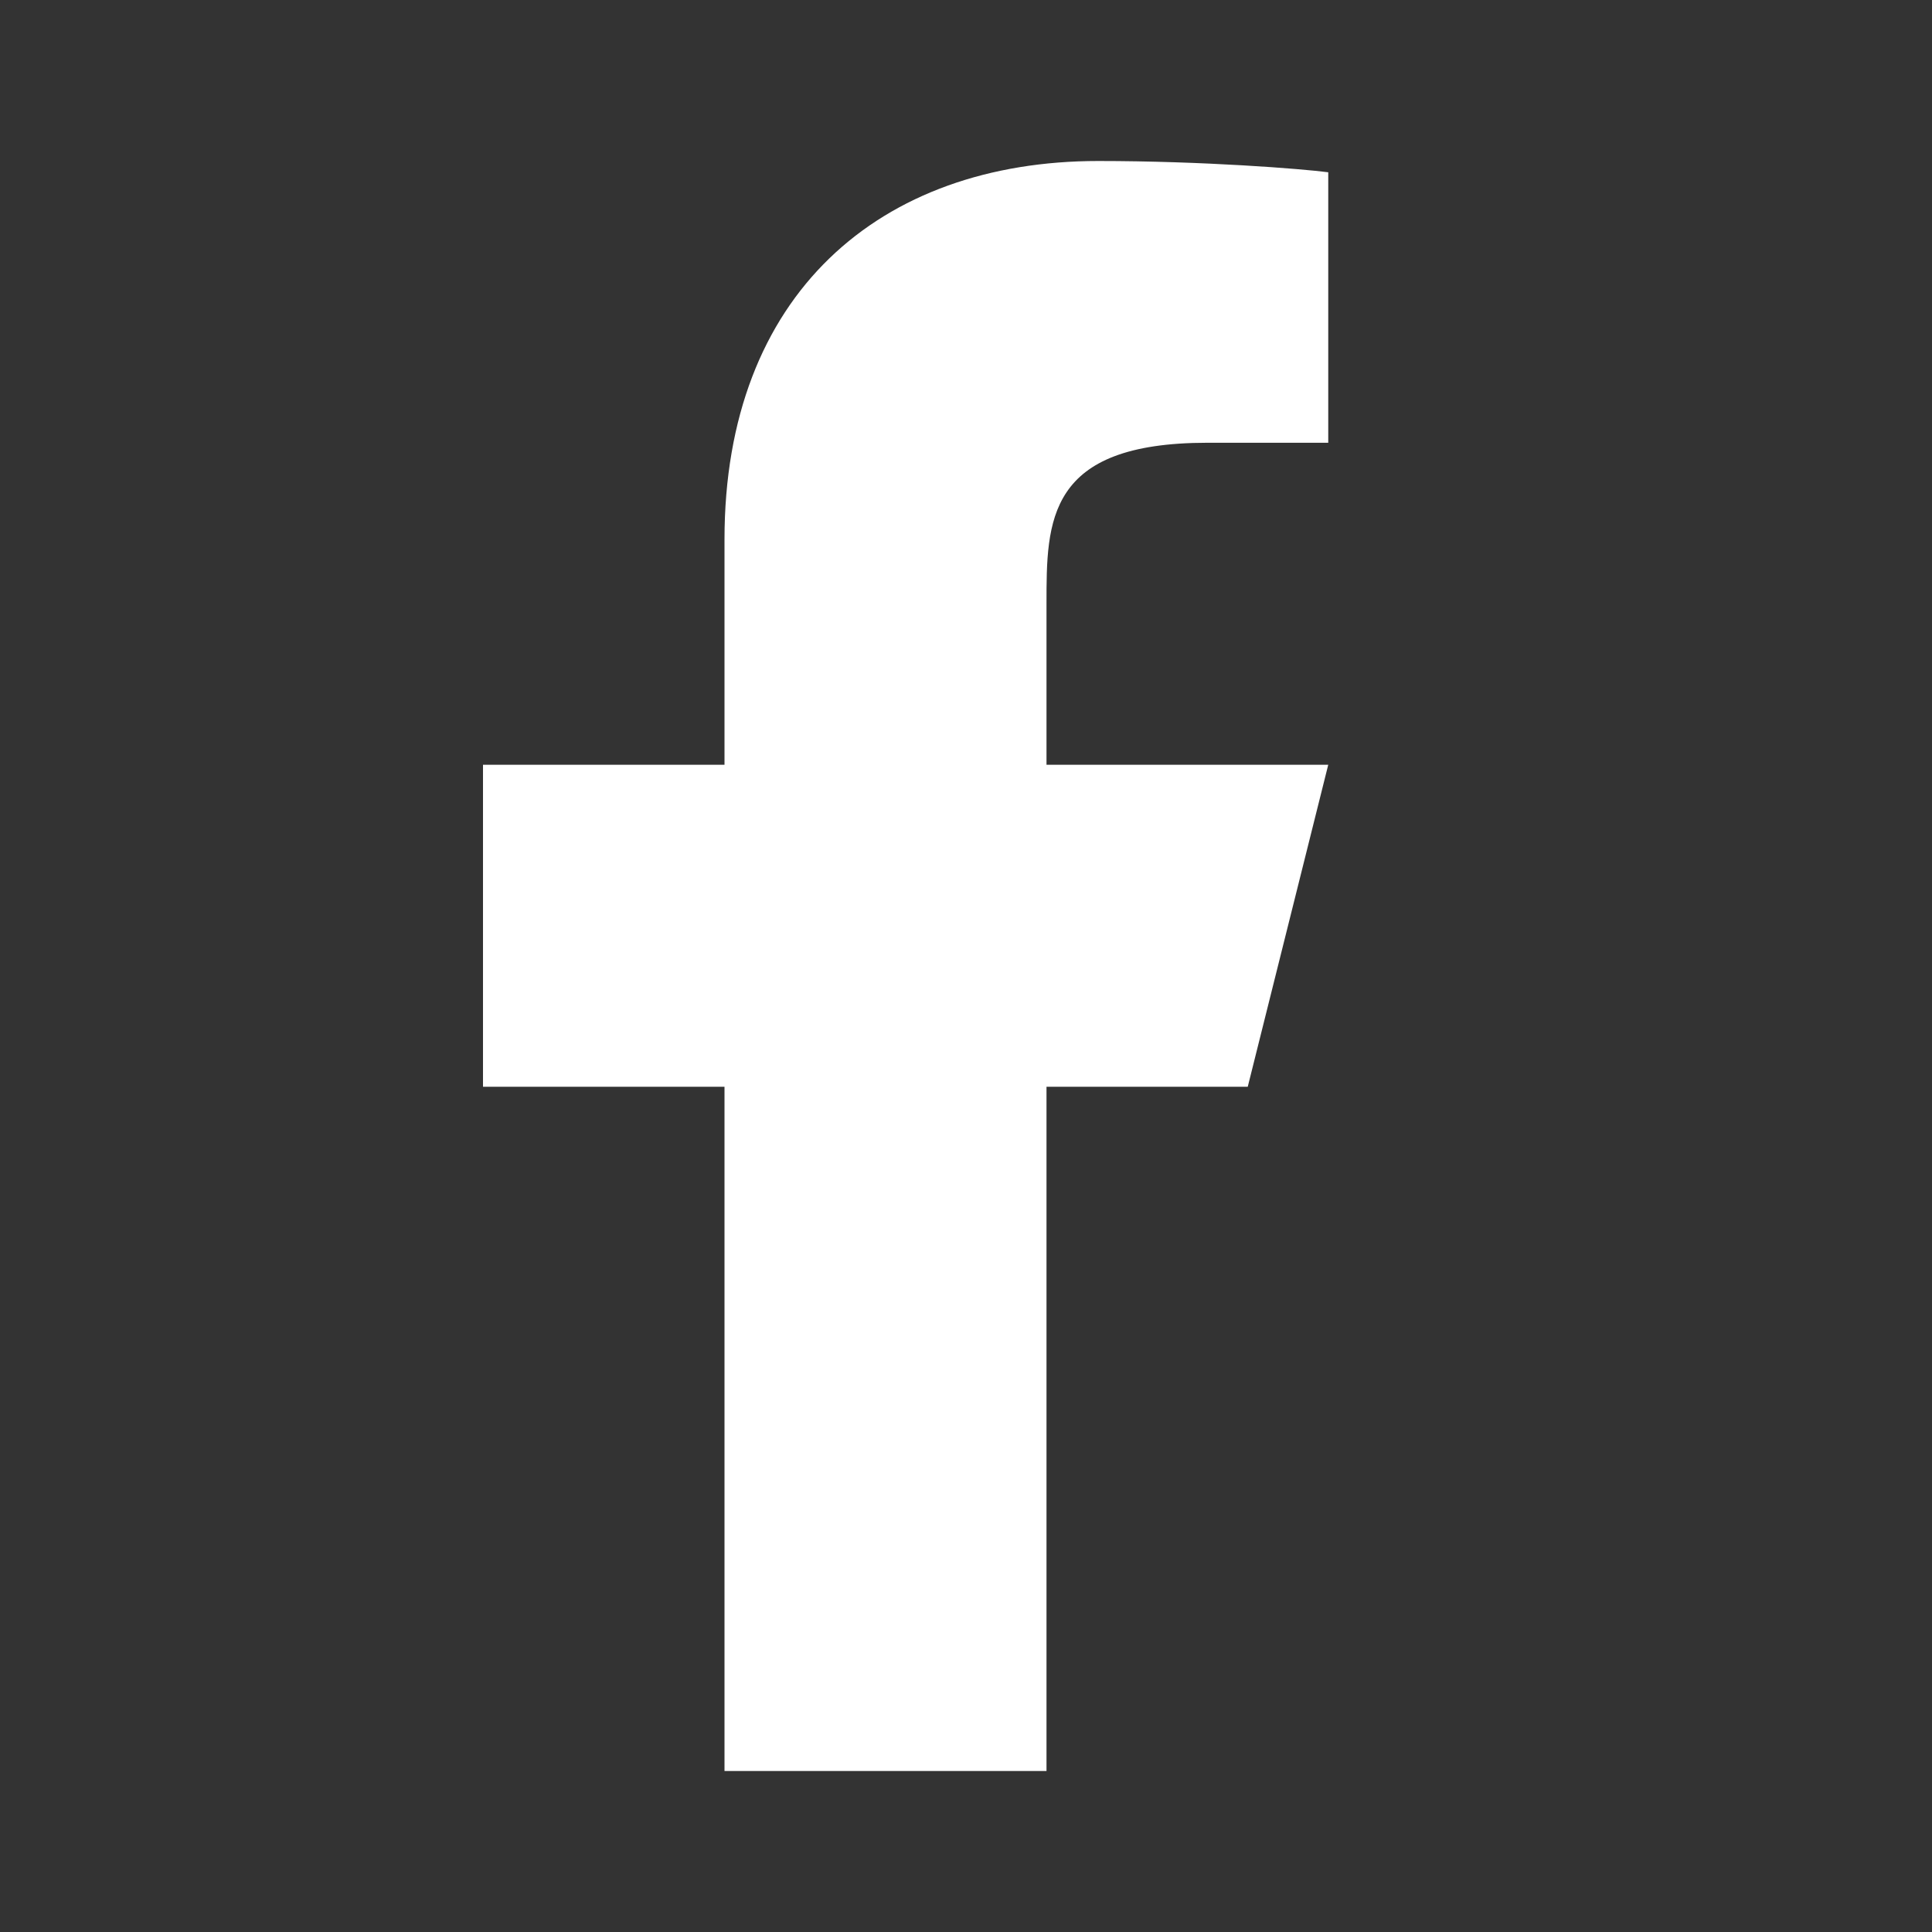
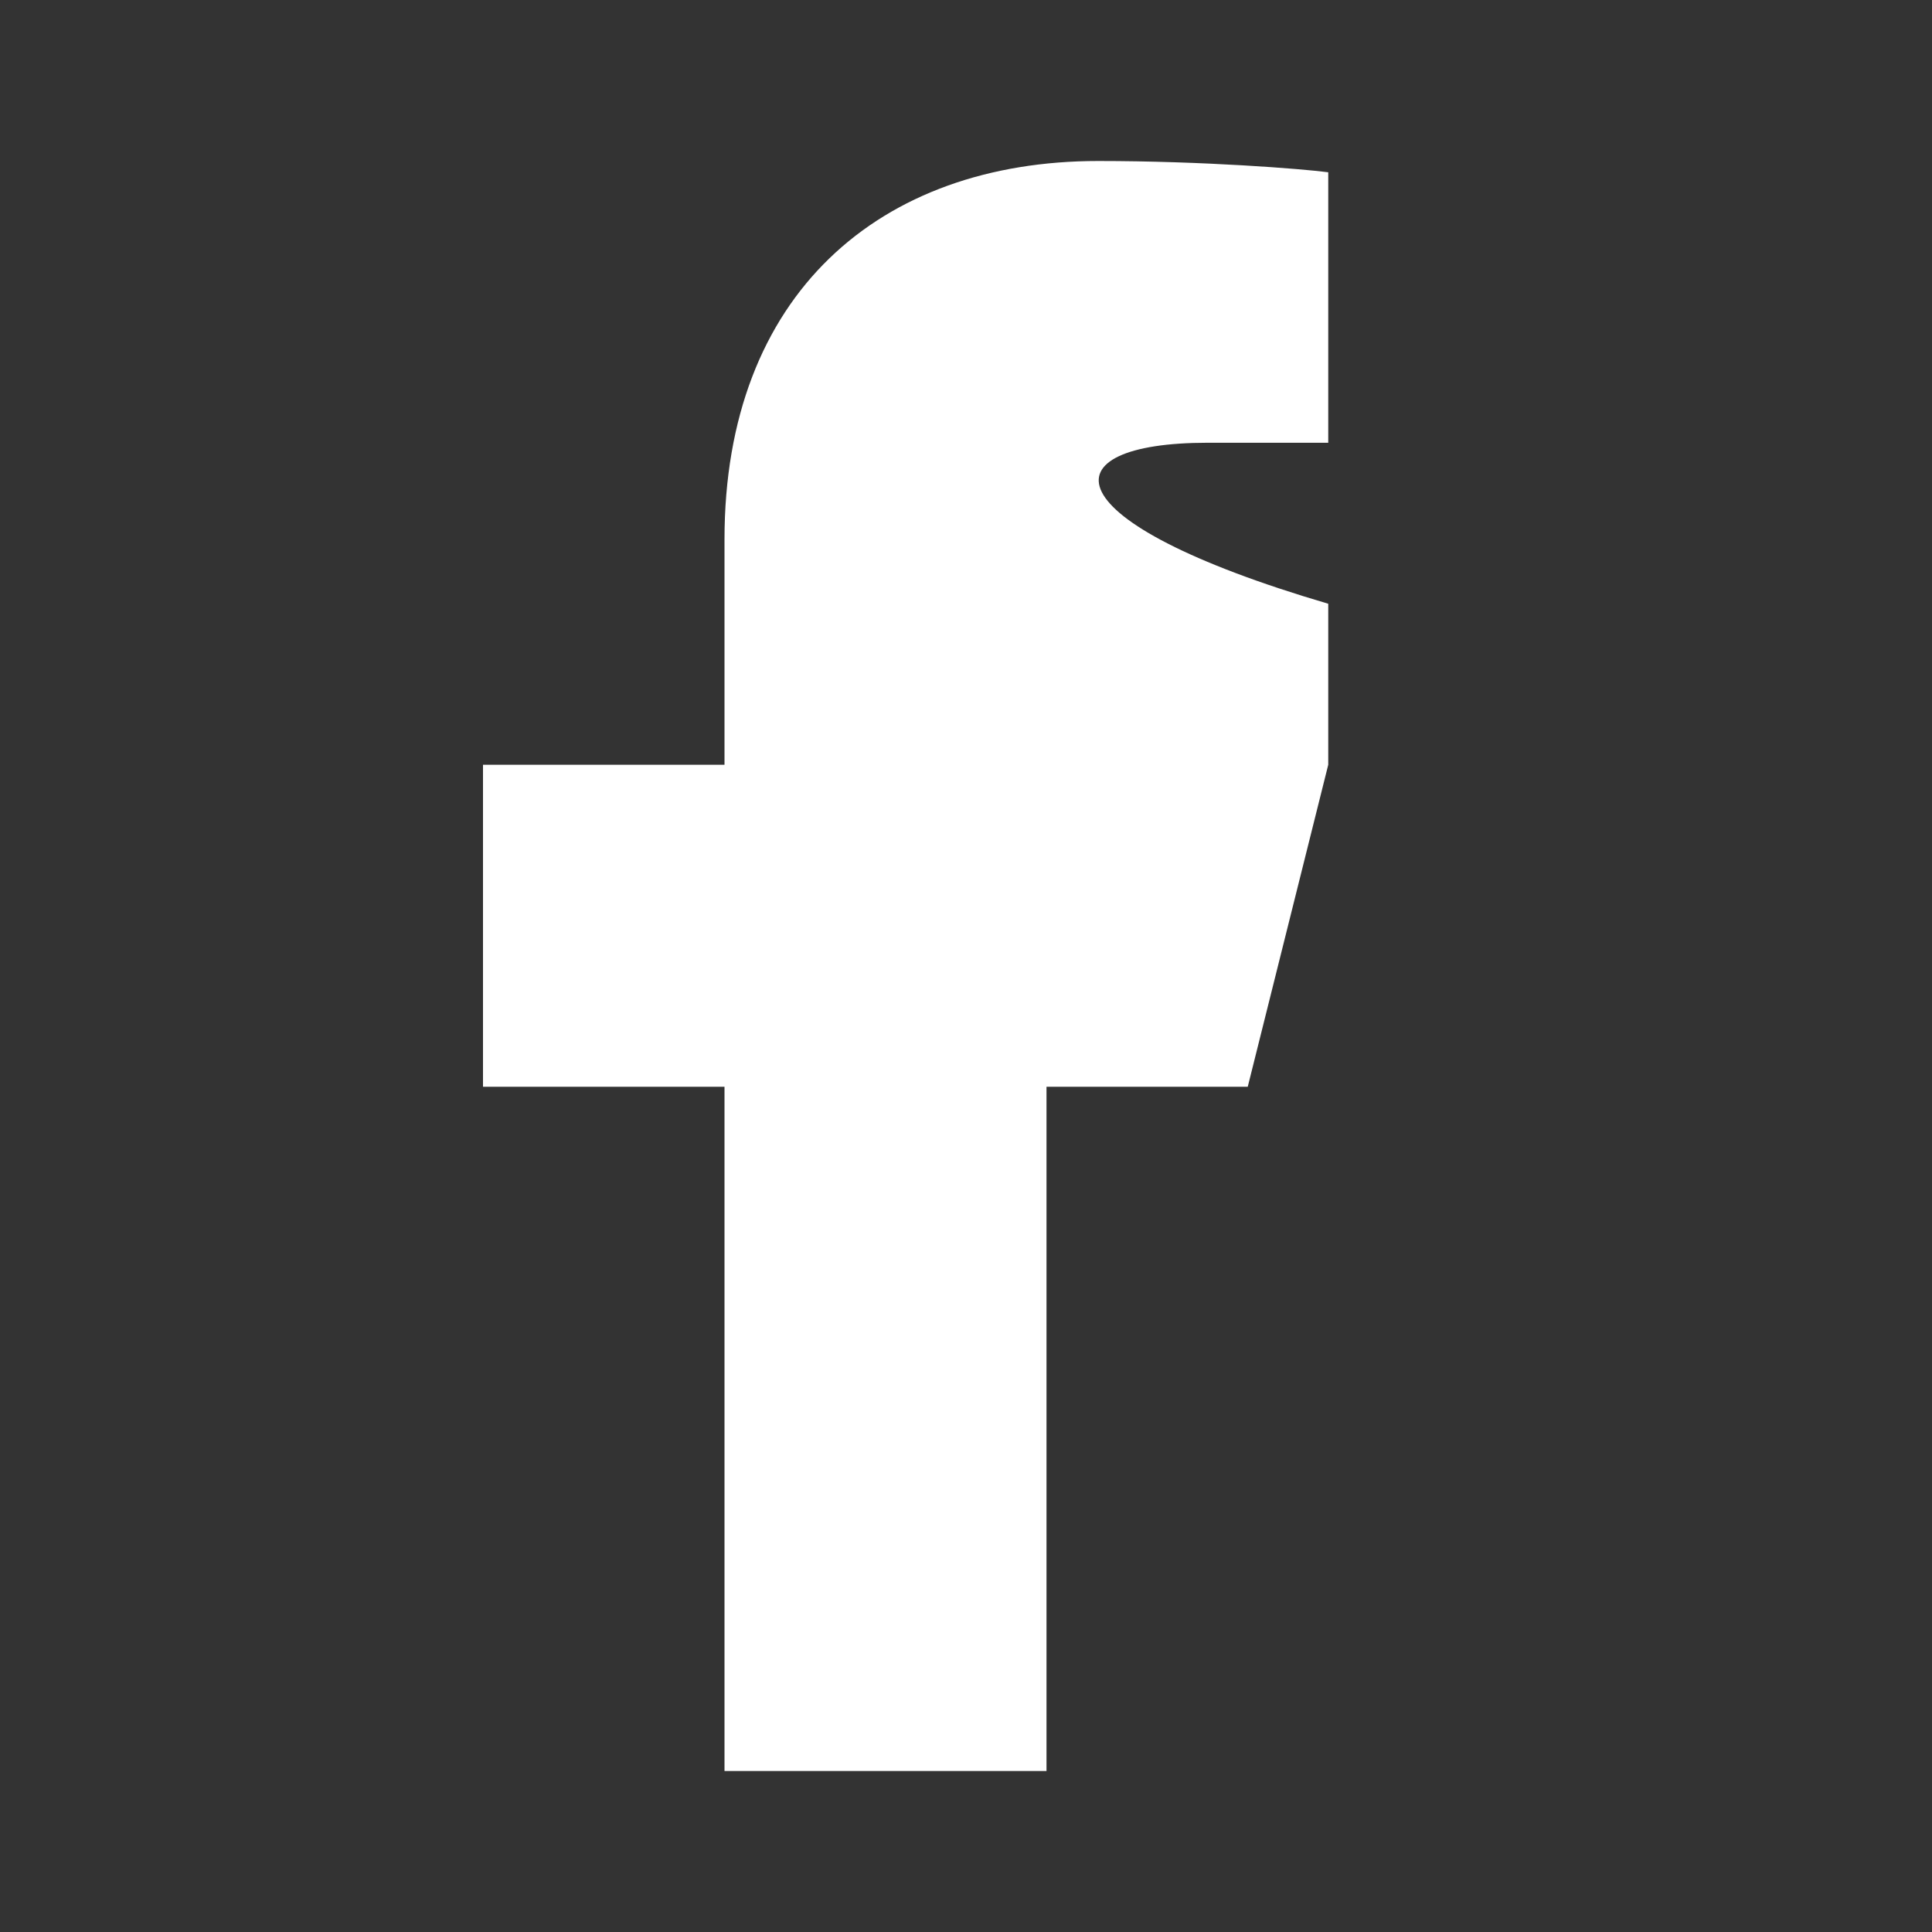
<svg xmlns="http://www.w3.org/2000/svg" width="24" height="24" viewBox="0 0 24 24" fill="none">
  <rect x="0" y="0" width="24" height="24" fill="#333333" stroke="none" />
-   <path d="M13 13.5H15.5L16.5 9.5H13V7.5C13 6.47 13 5.5 15 5.5H16.5V2.14C16.174 2.097 14.943 2 13.643 2C10.928 2 9 3.657 9 6.7V9.5H6V13.5H9V22H13V13.5Z" fill="white" />
+   <path d="M13 13.5H15.5L16.5 9.5V7.5C13 6.47 13 5.5 15 5.5H16.5V2.14C16.174 2.097 14.943 2 13.643 2C10.928 2 9 3.657 9 6.7V9.5H6V13.5H9V22H13V13.5Z" fill="white" />
</svg>